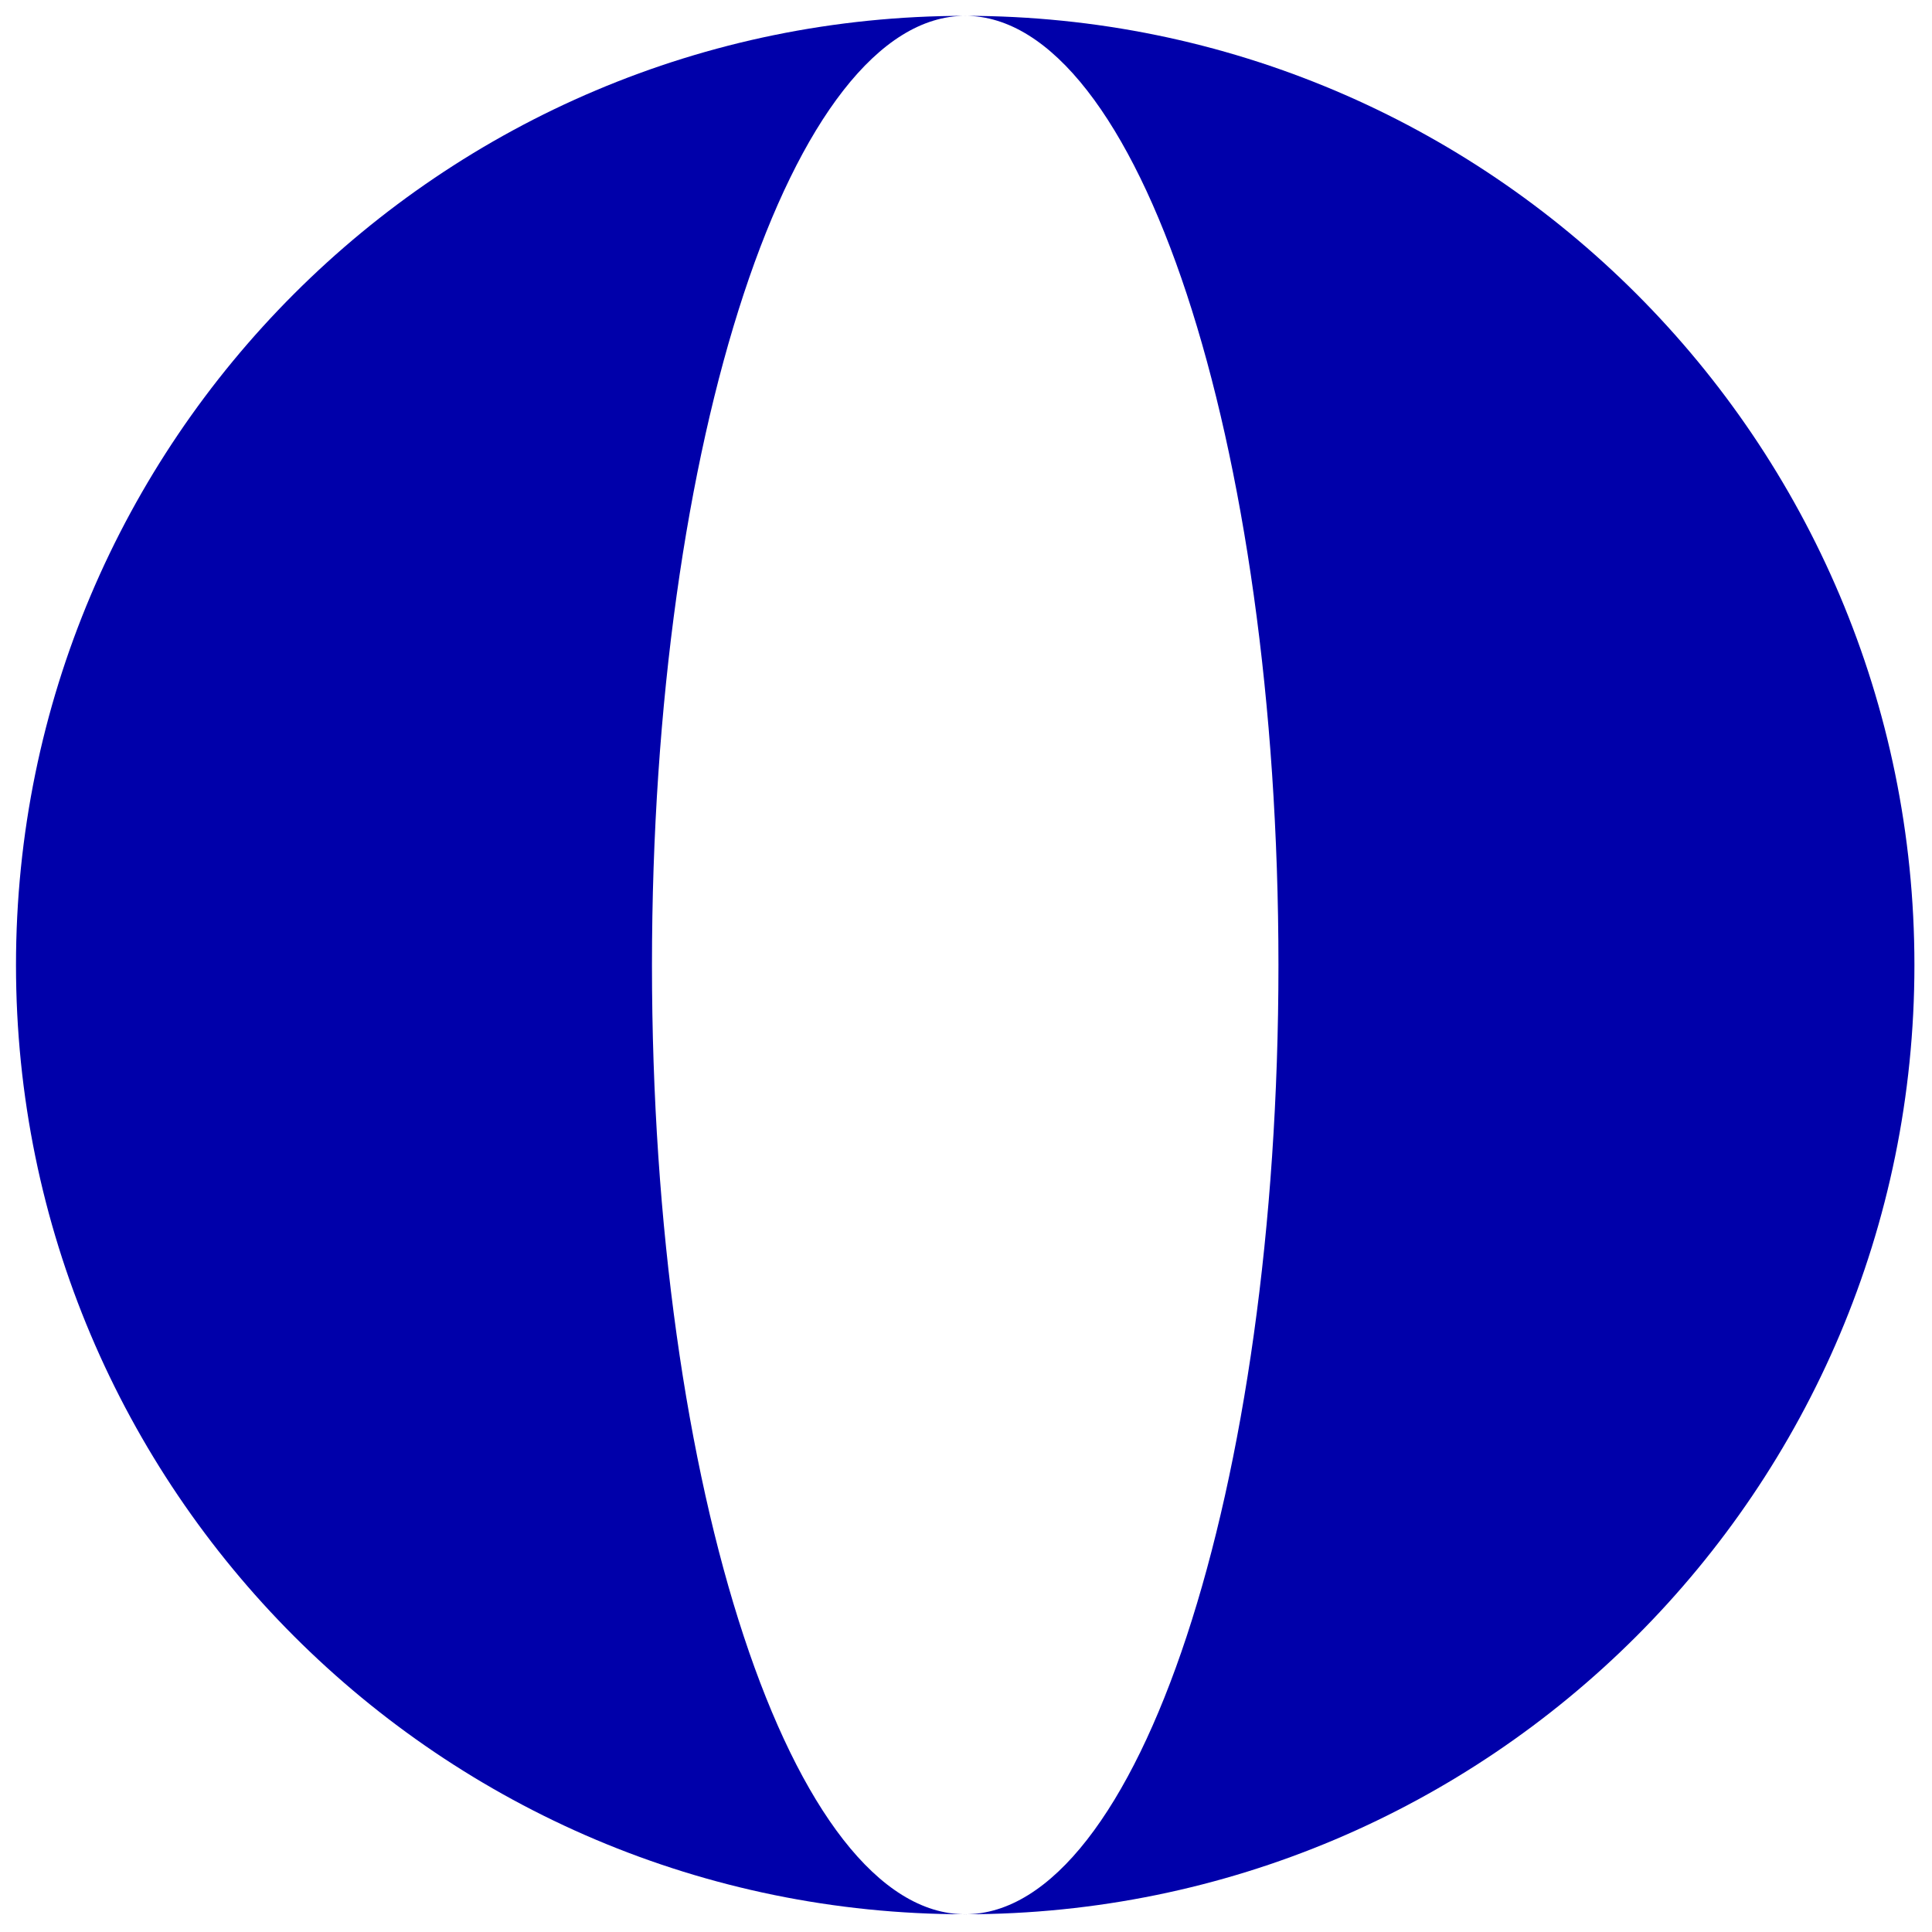
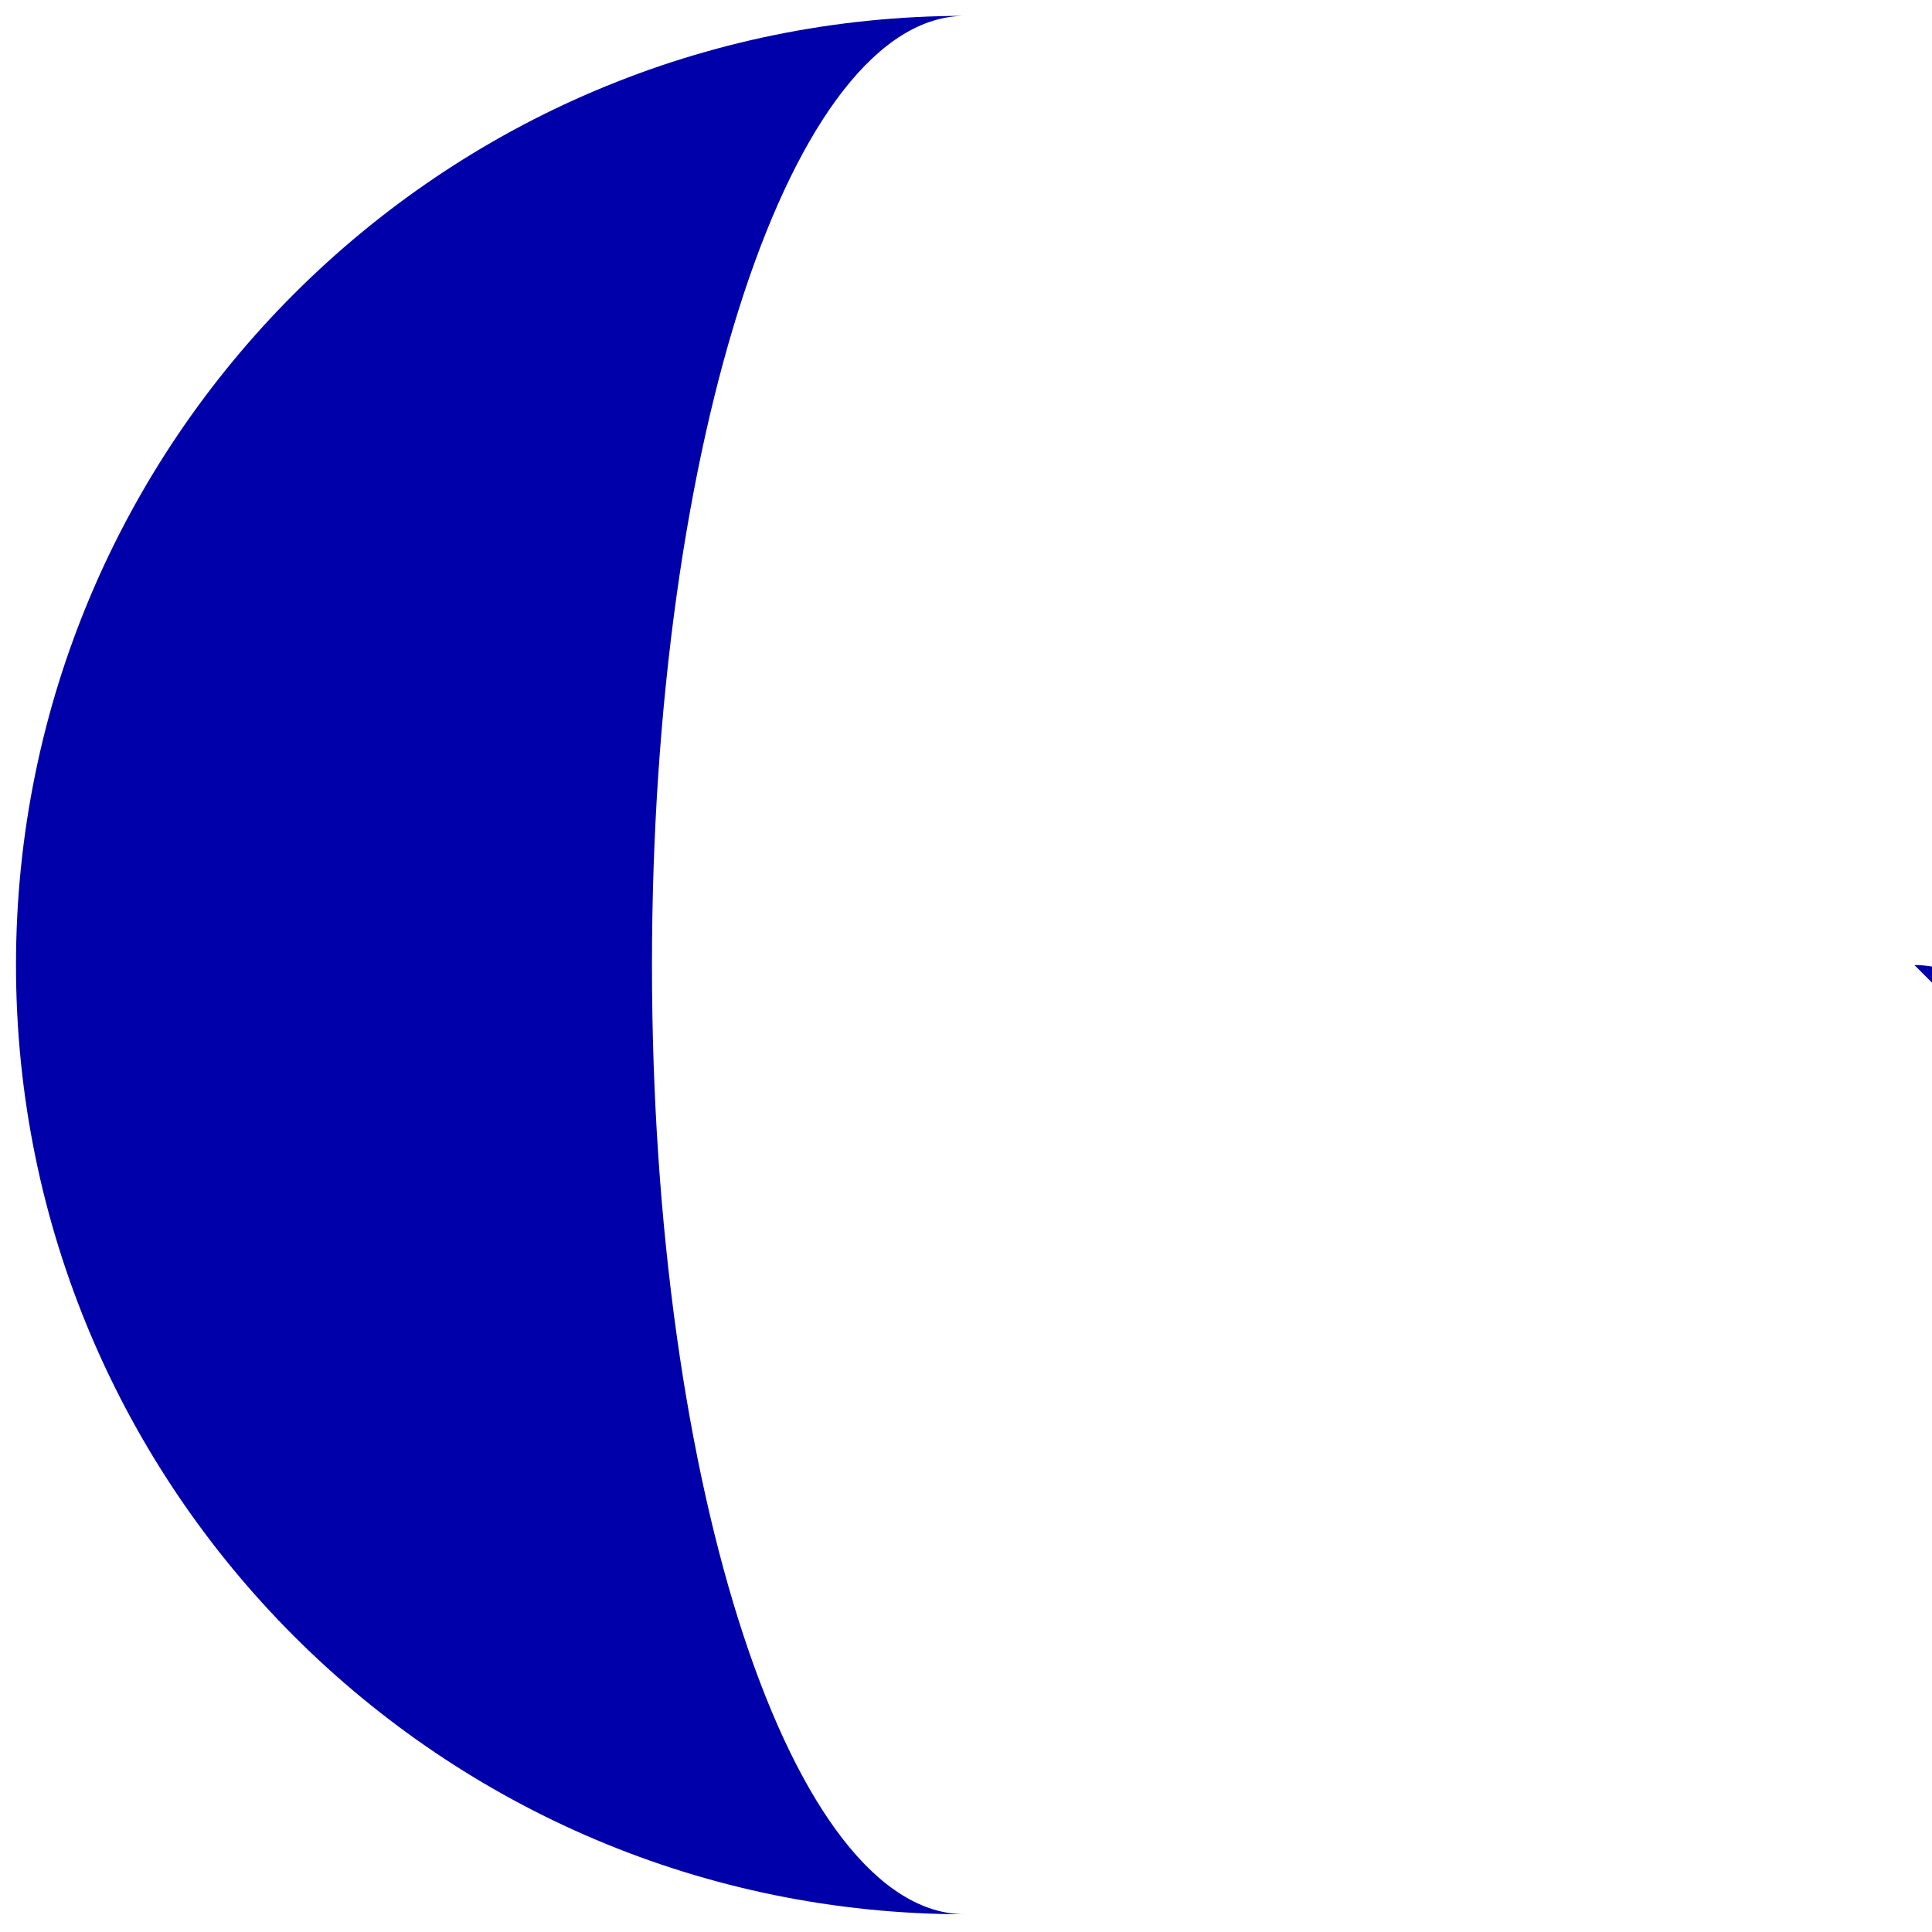
<svg xmlns="http://www.w3.org/2000/svg" id="Calque_1" viewBox="0 0 122 122">
  <defs>
    <style>.cls-1{fill:#00a;}</style>
  </defs>
  <g id="b">
    <g id="c">
-       <path class="cls-1" d="M60.95,1C27.85,1,1.01,27.84,1.01,60.94s26.84,59.94,59.94,59.94c-10.92,0-19.78-26.84-19.78-59.94S50.03,1,60.95,1M120.89,60.94C120.89,27.84,94.06,1,60.95,1c10.92,0,19.78,26.84,19.78,59.94s-8.86,59.94-19.78,59.94c33.11,0,59.94-26.84,59.94-59.94" />
+       <path class="cls-1" d="M60.95,1C27.85,1,1.01,27.84,1.01,60.94s26.84,59.94,59.94,59.94c-10.92,0-19.78-26.84-19.78-59.94S50.03,1,60.95,1M120.89,60.94c10.92,0,19.78,26.84,19.78,59.94s-8.86,59.94-19.78,59.94c33.11,0,59.94-26.84,59.94-59.94" />
    </g>
  </g>
</svg>